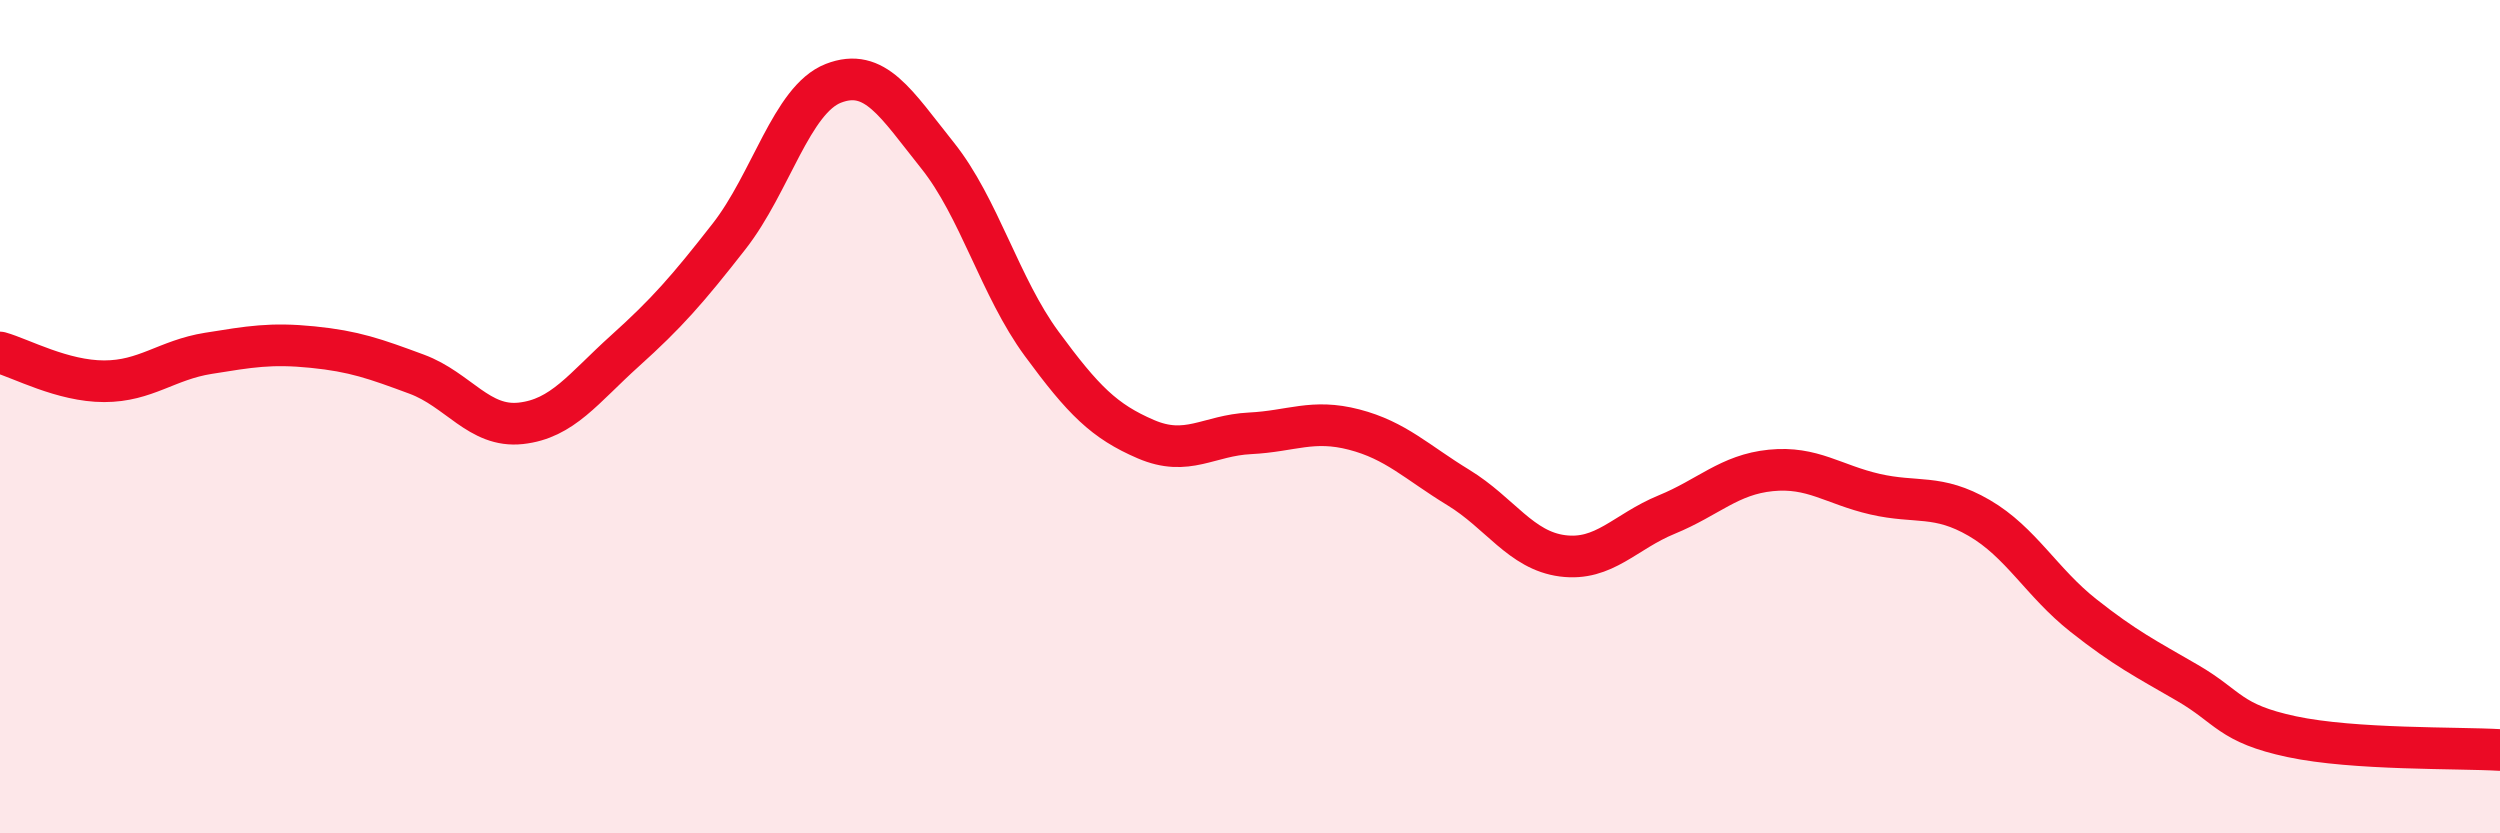
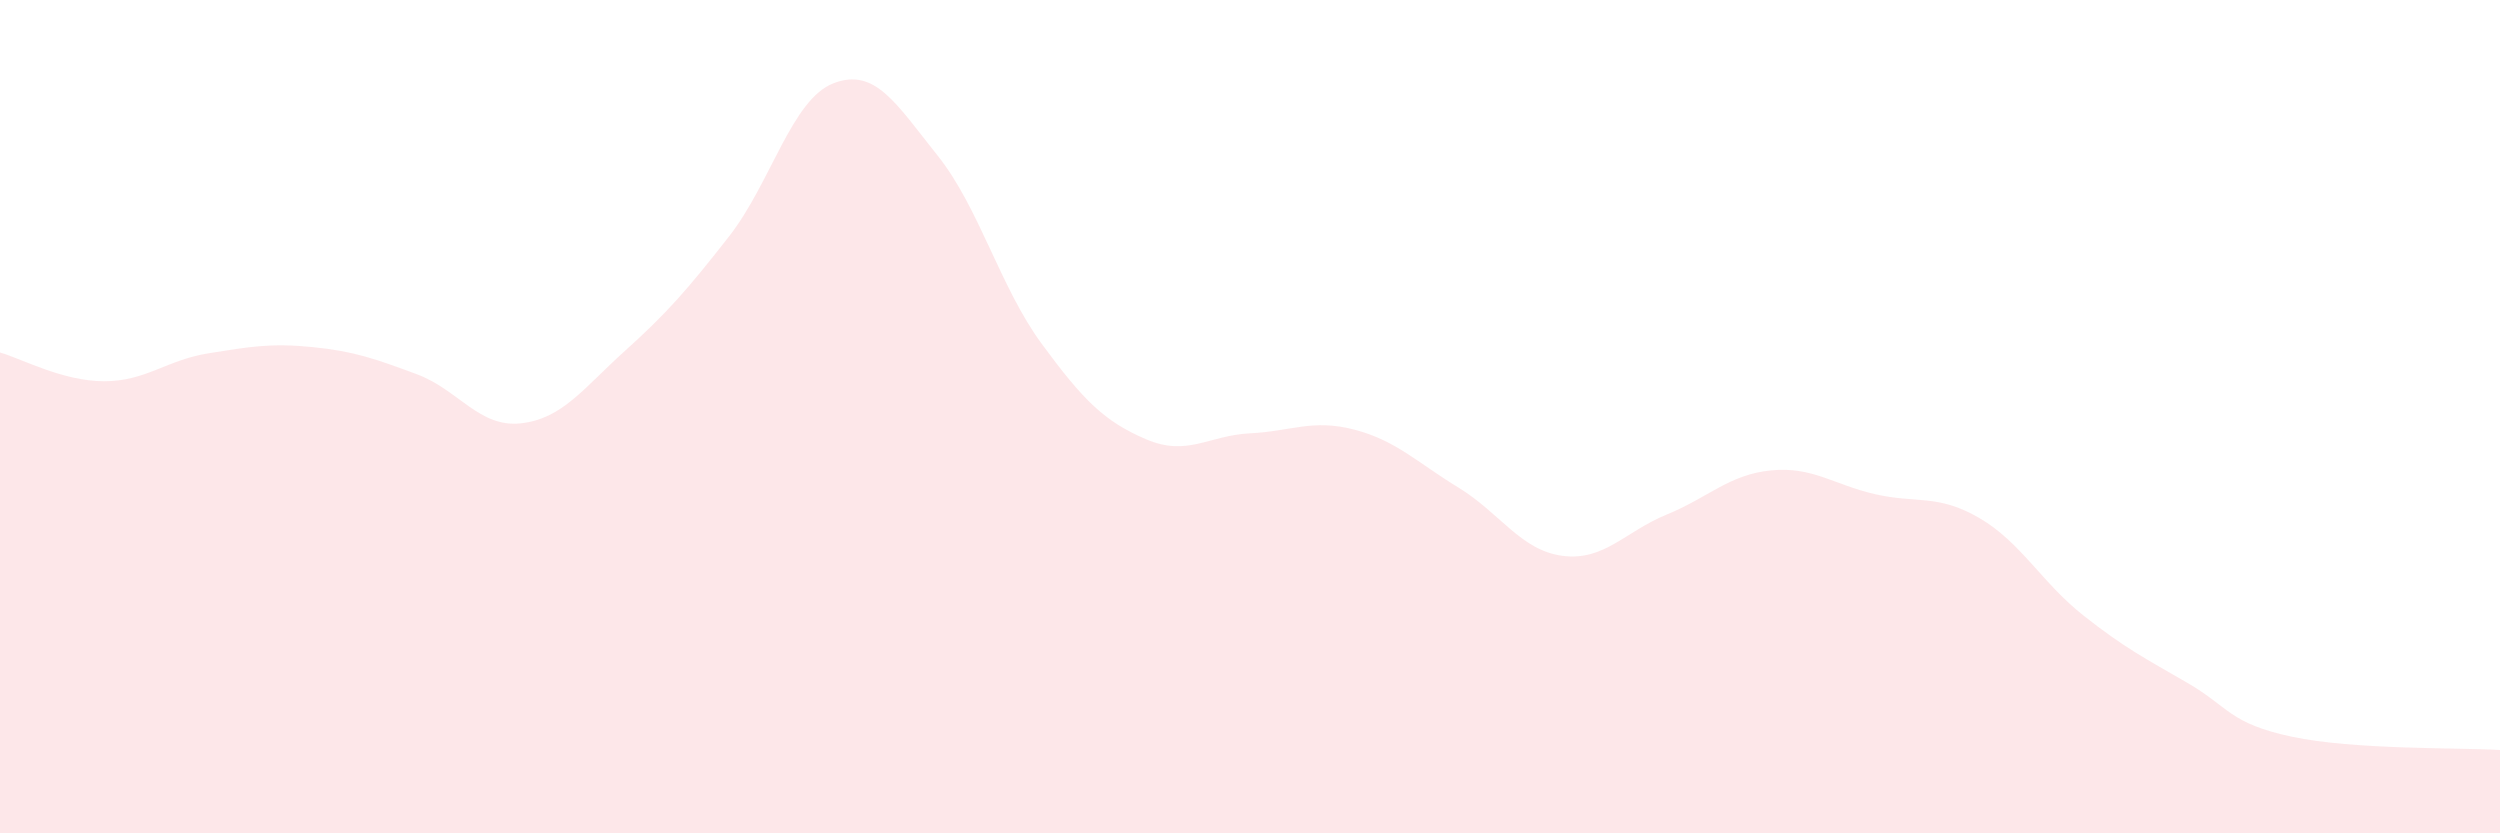
<svg xmlns="http://www.w3.org/2000/svg" width="60" height="20" viewBox="0 0 60 20">
  <path d="M 0,8.46 C 0.5,8.6 1.5,9.15 2.5,9.15 C 3.5,9.15 4,8.64 5,8.48 C 6,8.32 6.5,8.23 7.5,8.33 C 8.5,8.43 9,8.61 10,8.98 C 11,9.35 11.5,10.27 12.5,10.16 C 13.5,10.05 14,9.32 15,8.42 C 16,7.52 16.5,6.95 17.5,5.67 C 18.5,4.39 19,2.39 20,2 C 21,1.61 21.5,2.48 22.5,3.73 C 23.5,4.98 24,6.89 25,8.25 C 26,9.61 26.5,10.11 27.5,10.54 C 28.5,10.97 29,10.45 30,10.4 C 31,10.35 31.5,10.05 32.5,10.31 C 33.5,10.57 34,11.09 35,11.7 C 36,12.31 36.5,13.21 37.5,13.34 C 38.5,13.47 39,12.76 40,12.35 C 41,11.94 41.5,11.39 42.5,11.29 C 43.5,11.19 44,11.63 45,11.86 C 46,12.09 46.5,11.85 47.5,12.43 C 48.5,13.01 49,13.98 50,14.77 C 51,15.56 51.5,15.81 52.5,16.39 C 53.5,16.97 53.5,17.36 55,17.68 C 56.5,18 59,17.94 60,18L60 20L0 20Z" fill="#EB0A25" opacity="0.1" stroke-linecap="round" stroke-linejoin="round" />
-   <path d="M 0,8.46 C 0.5,8.6 1.5,9.15 2.5,9.15 C 3.5,9.15 4,8.64 5,8.48 C 6,8.32 6.5,8.23 7.5,8.33 C 8.5,8.43 9,8.61 10,8.98 C 11,9.35 11.5,10.27 12.5,10.16 C 13.5,10.05 14,9.32 15,8.42 C 16,7.52 16.5,6.95 17.5,5.67 C 18.5,4.39 19,2.39 20,2 C 21,1.61 21.5,2.48 22.5,3.73 C 23.5,4.98 24,6.89 25,8.25 C 26,9.61 26.5,10.11 27.5,10.54 C 28.5,10.97 29,10.45 30,10.4 C 31,10.35 31.5,10.05 32.5,10.31 C 33.5,10.57 34,11.09 35,11.7 C 36,12.31 36.5,13.21 37.5,13.34 C 38.5,13.47 39,12.76 40,12.35 C 41,11.94 41.5,11.39 42.5,11.29 C 43.5,11.19 44,11.63 45,11.86 C 46,12.09 46.5,11.85 47.5,12.43 C 48.5,13.01 49,13.98 50,14.77 C 51,15.56 51.5,15.81 52.5,16.39 C 53.5,16.97 53.5,17.36 55,17.68 C 56.5,18 59,17.94 60,18" stroke="#EB0A25" stroke-width="1" fill="none" stroke-linecap="round" stroke-linejoin="round" />
</svg>